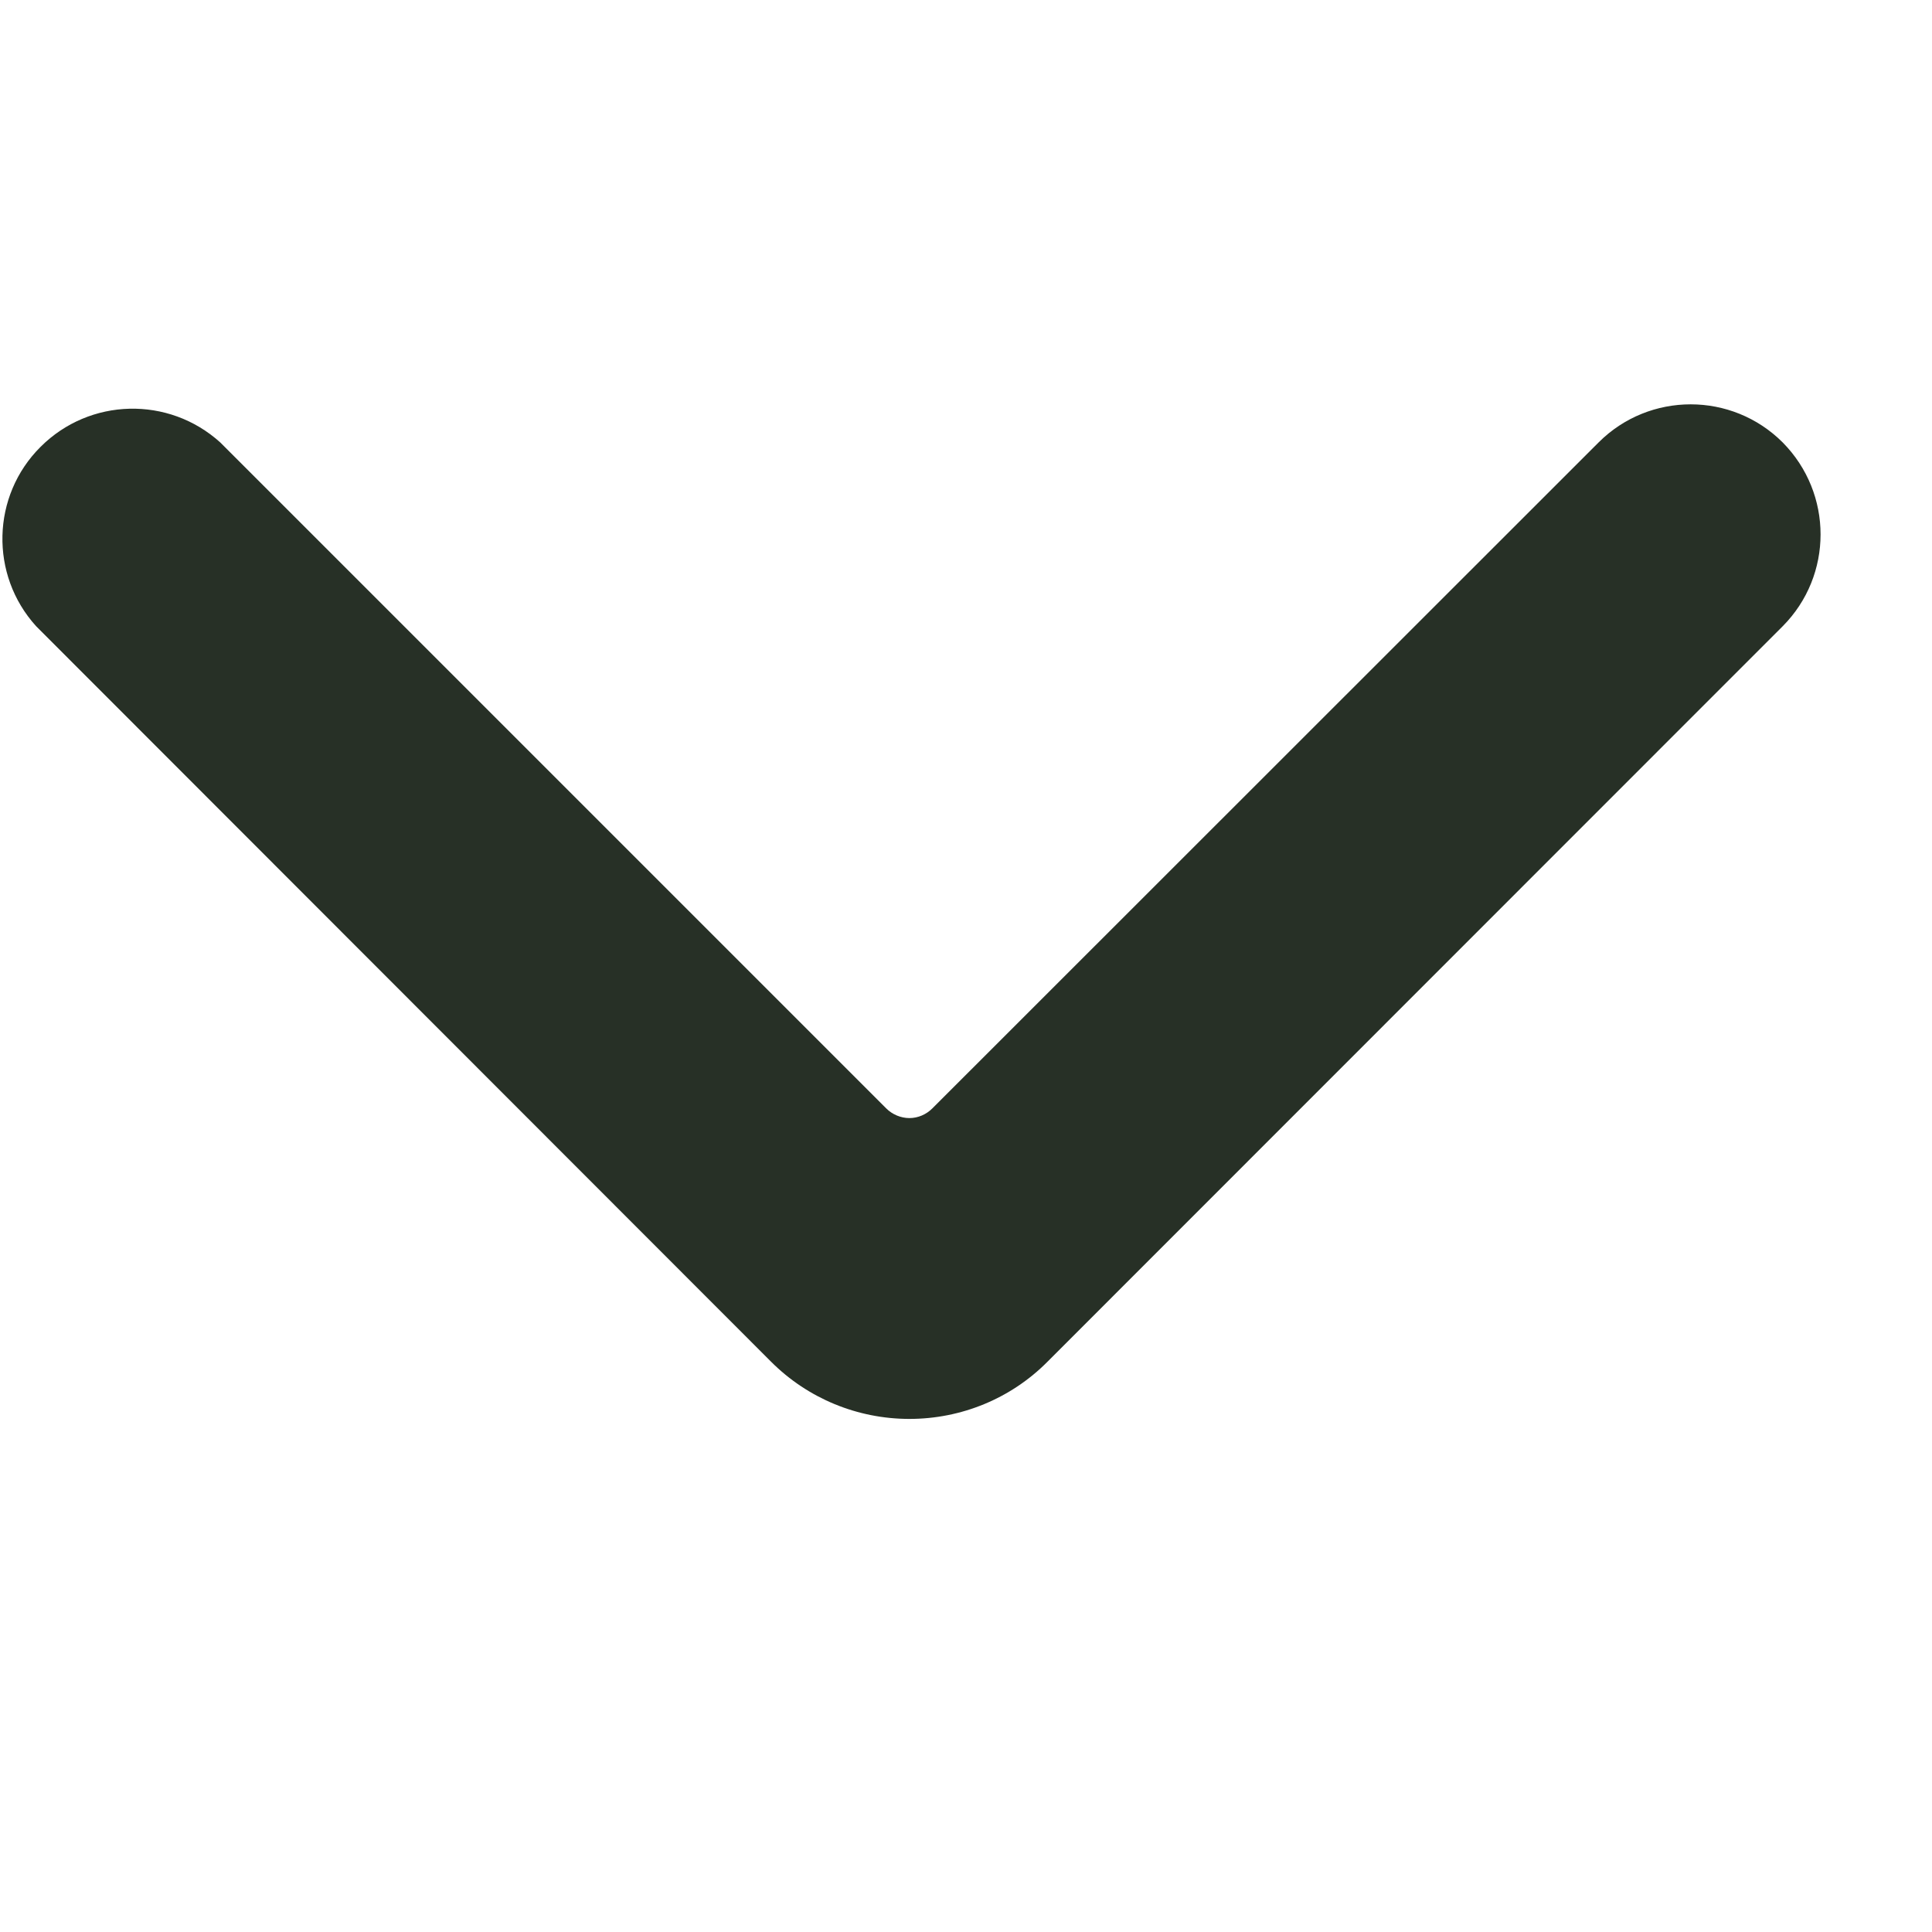
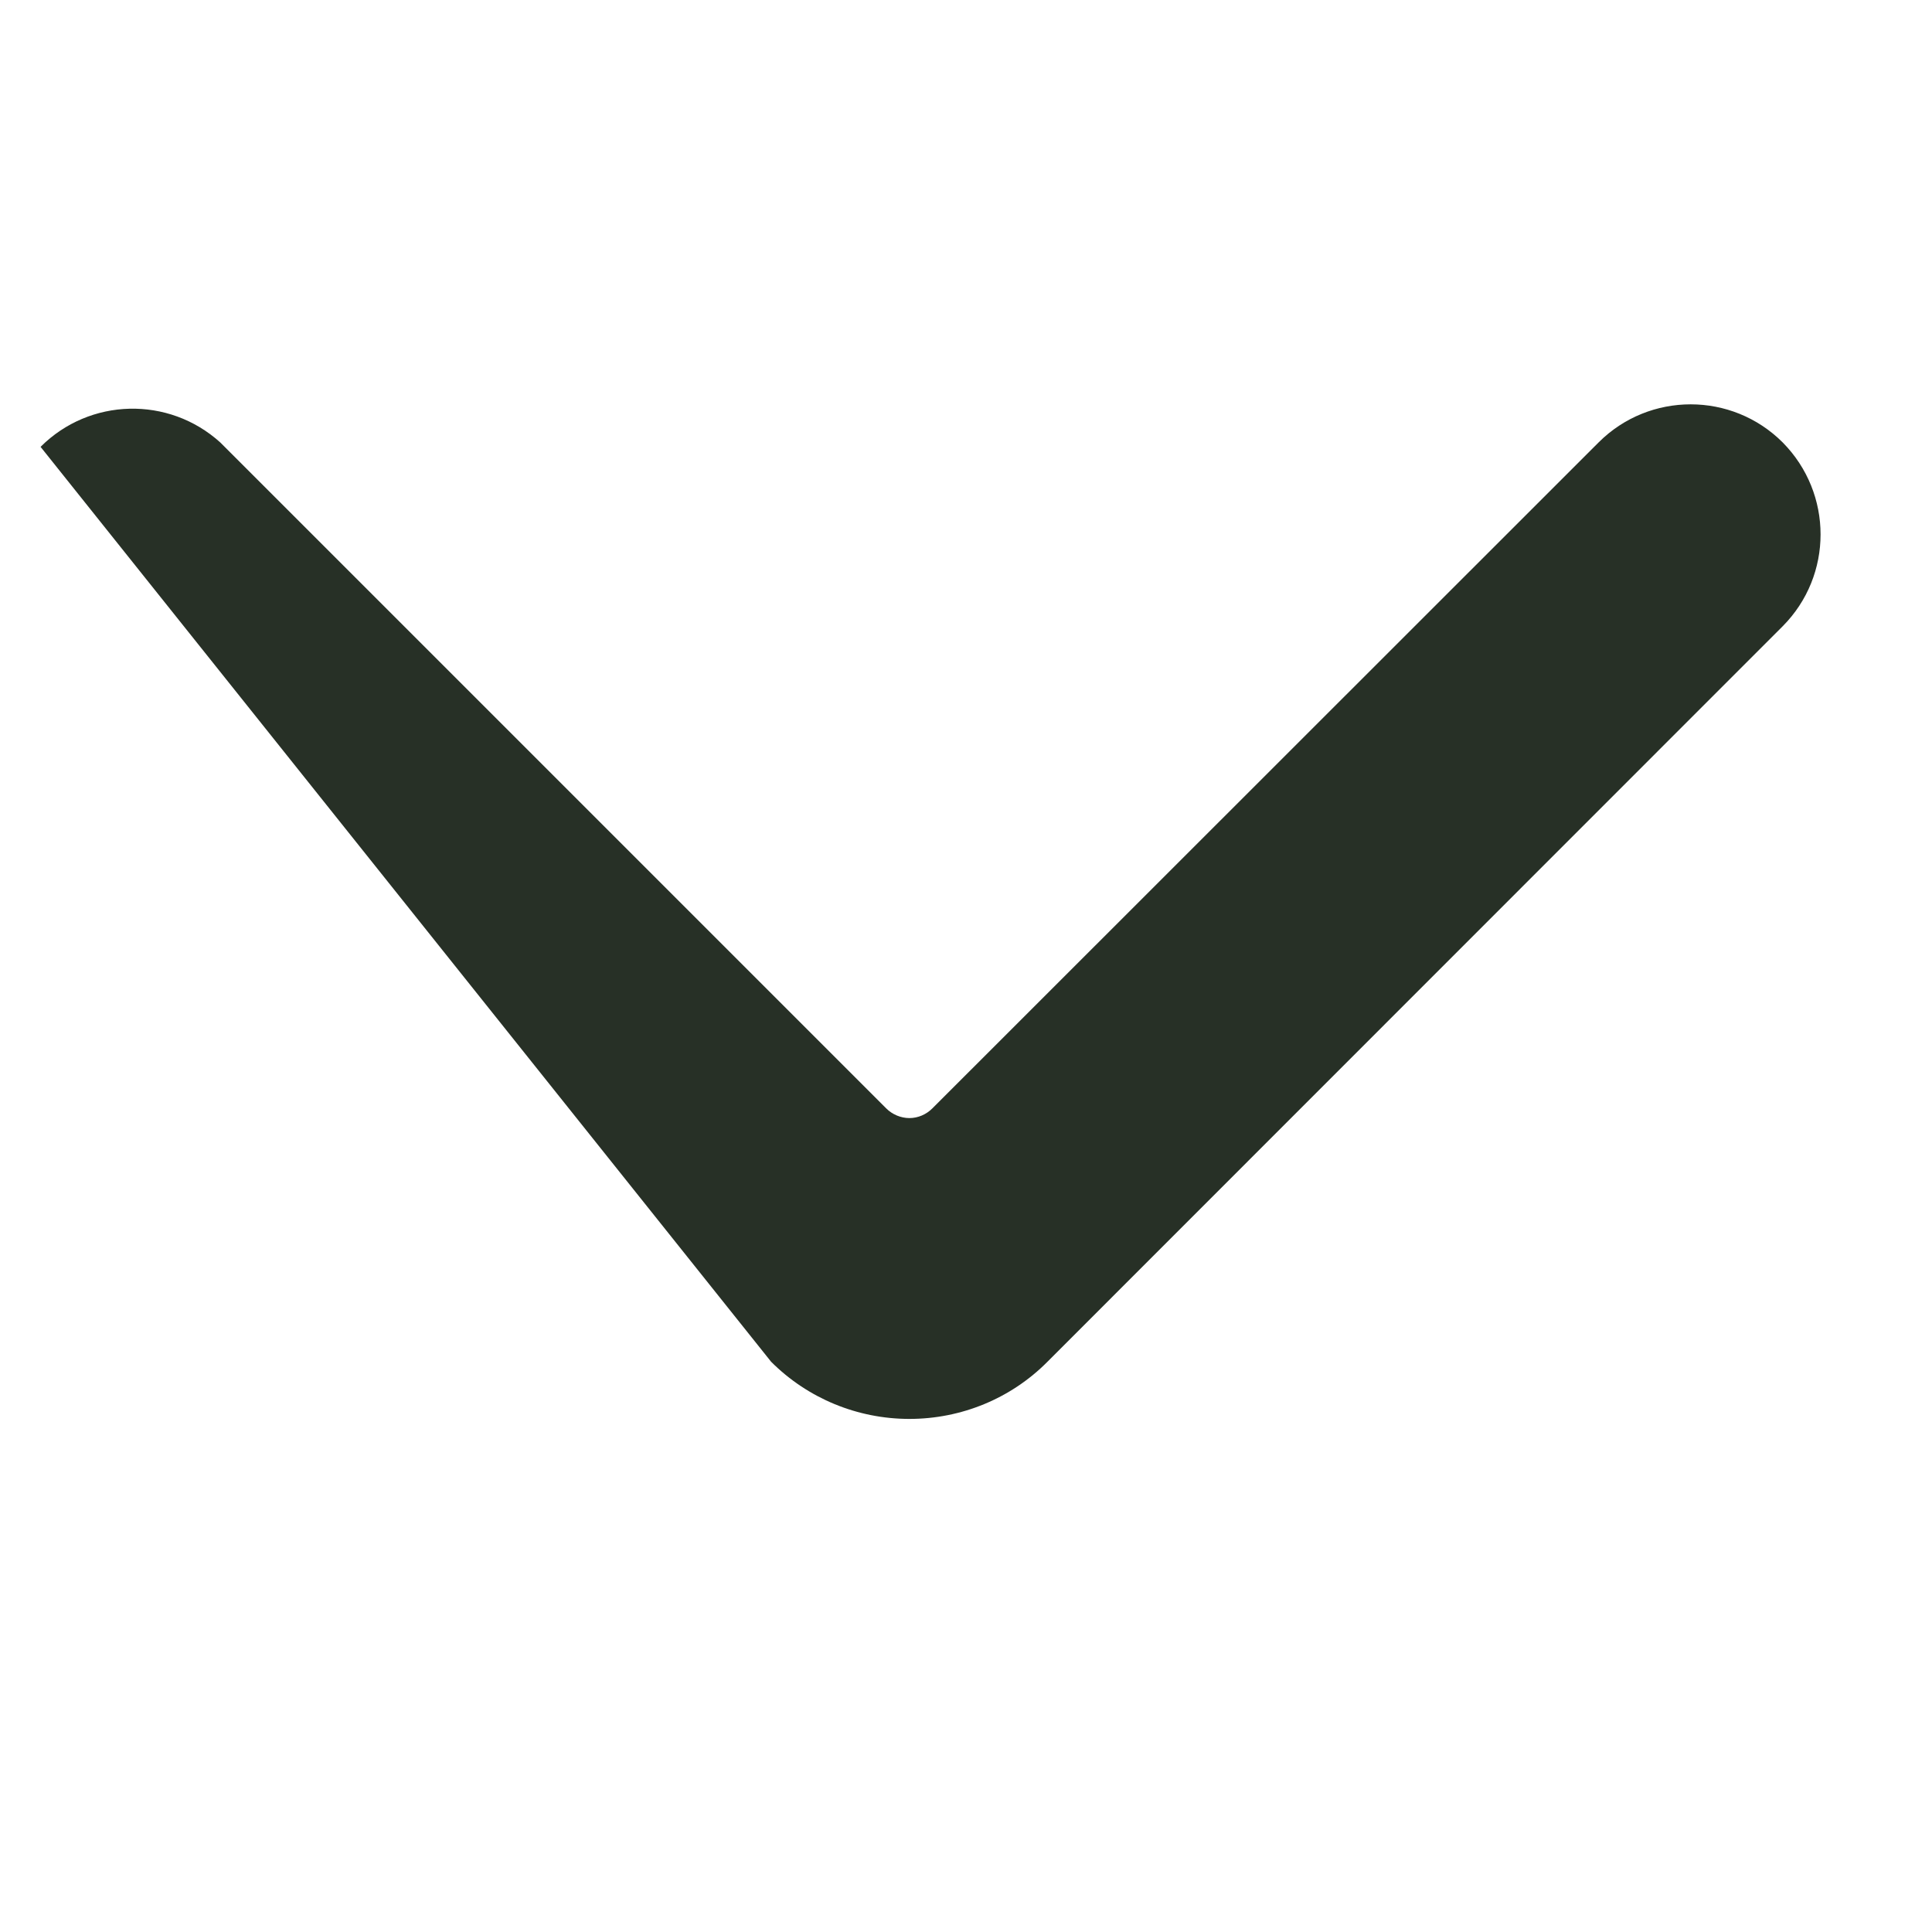
<svg xmlns="http://www.w3.org/2000/svg" fill="none" height="100%" overflow="visible" preserveAspectRatio="none" style="display: block;" viewBox="0 0 7 7" width="100%">
  <g id="[]">
-     <path clip-rule="evenodd" d="M6.459 1.603C6.275 1.419 5.976 1.419 5.792 1.603L3.378 4.016C3.356 4.038 3.326 4.051 3.295 4.051C3.264 4.051 3.233 4.038 3.211 4.016L0.798 1.603C0.611 1.434 0.325 1.441 0.147 1.619C-0.031 1.796 -0.038 2.083 0.131 2.269L2.794 4.934C2.927 5.067 3.107 5.141 3.295 5.141C3.483 5.141 3.663 5.067 3.795 4.934L6.459 2.269C6.642 2.085 6.642 1.788 6.459 1.603Z" fill="#273026" fill-rule="evenodd" id="color" />
+     <path clip-rule="evenodd" d="M6.459 1.603C6.275 1.419 5.976 1.419 5.792 1.603L3.378 4.016C3.356 4.038 3.326 4.051 3.295 4.051C3.264 4.051 3.233 4.038 3.211 4.016L0.798 1.603C0.611 1.434 0.325 1.441 0.147 1.619L2.794 4.934C2.927 5.067 3.107 5.141 3.295 5.141C3.483 5.141 3.663 5.067 3.795 4.934L6.459 2.269C6.642 2.085 6.642 1.788 6.459 1.603Z" fill="#273026" fill-rule="evenodd" id="color" />
  </g>
</svg>